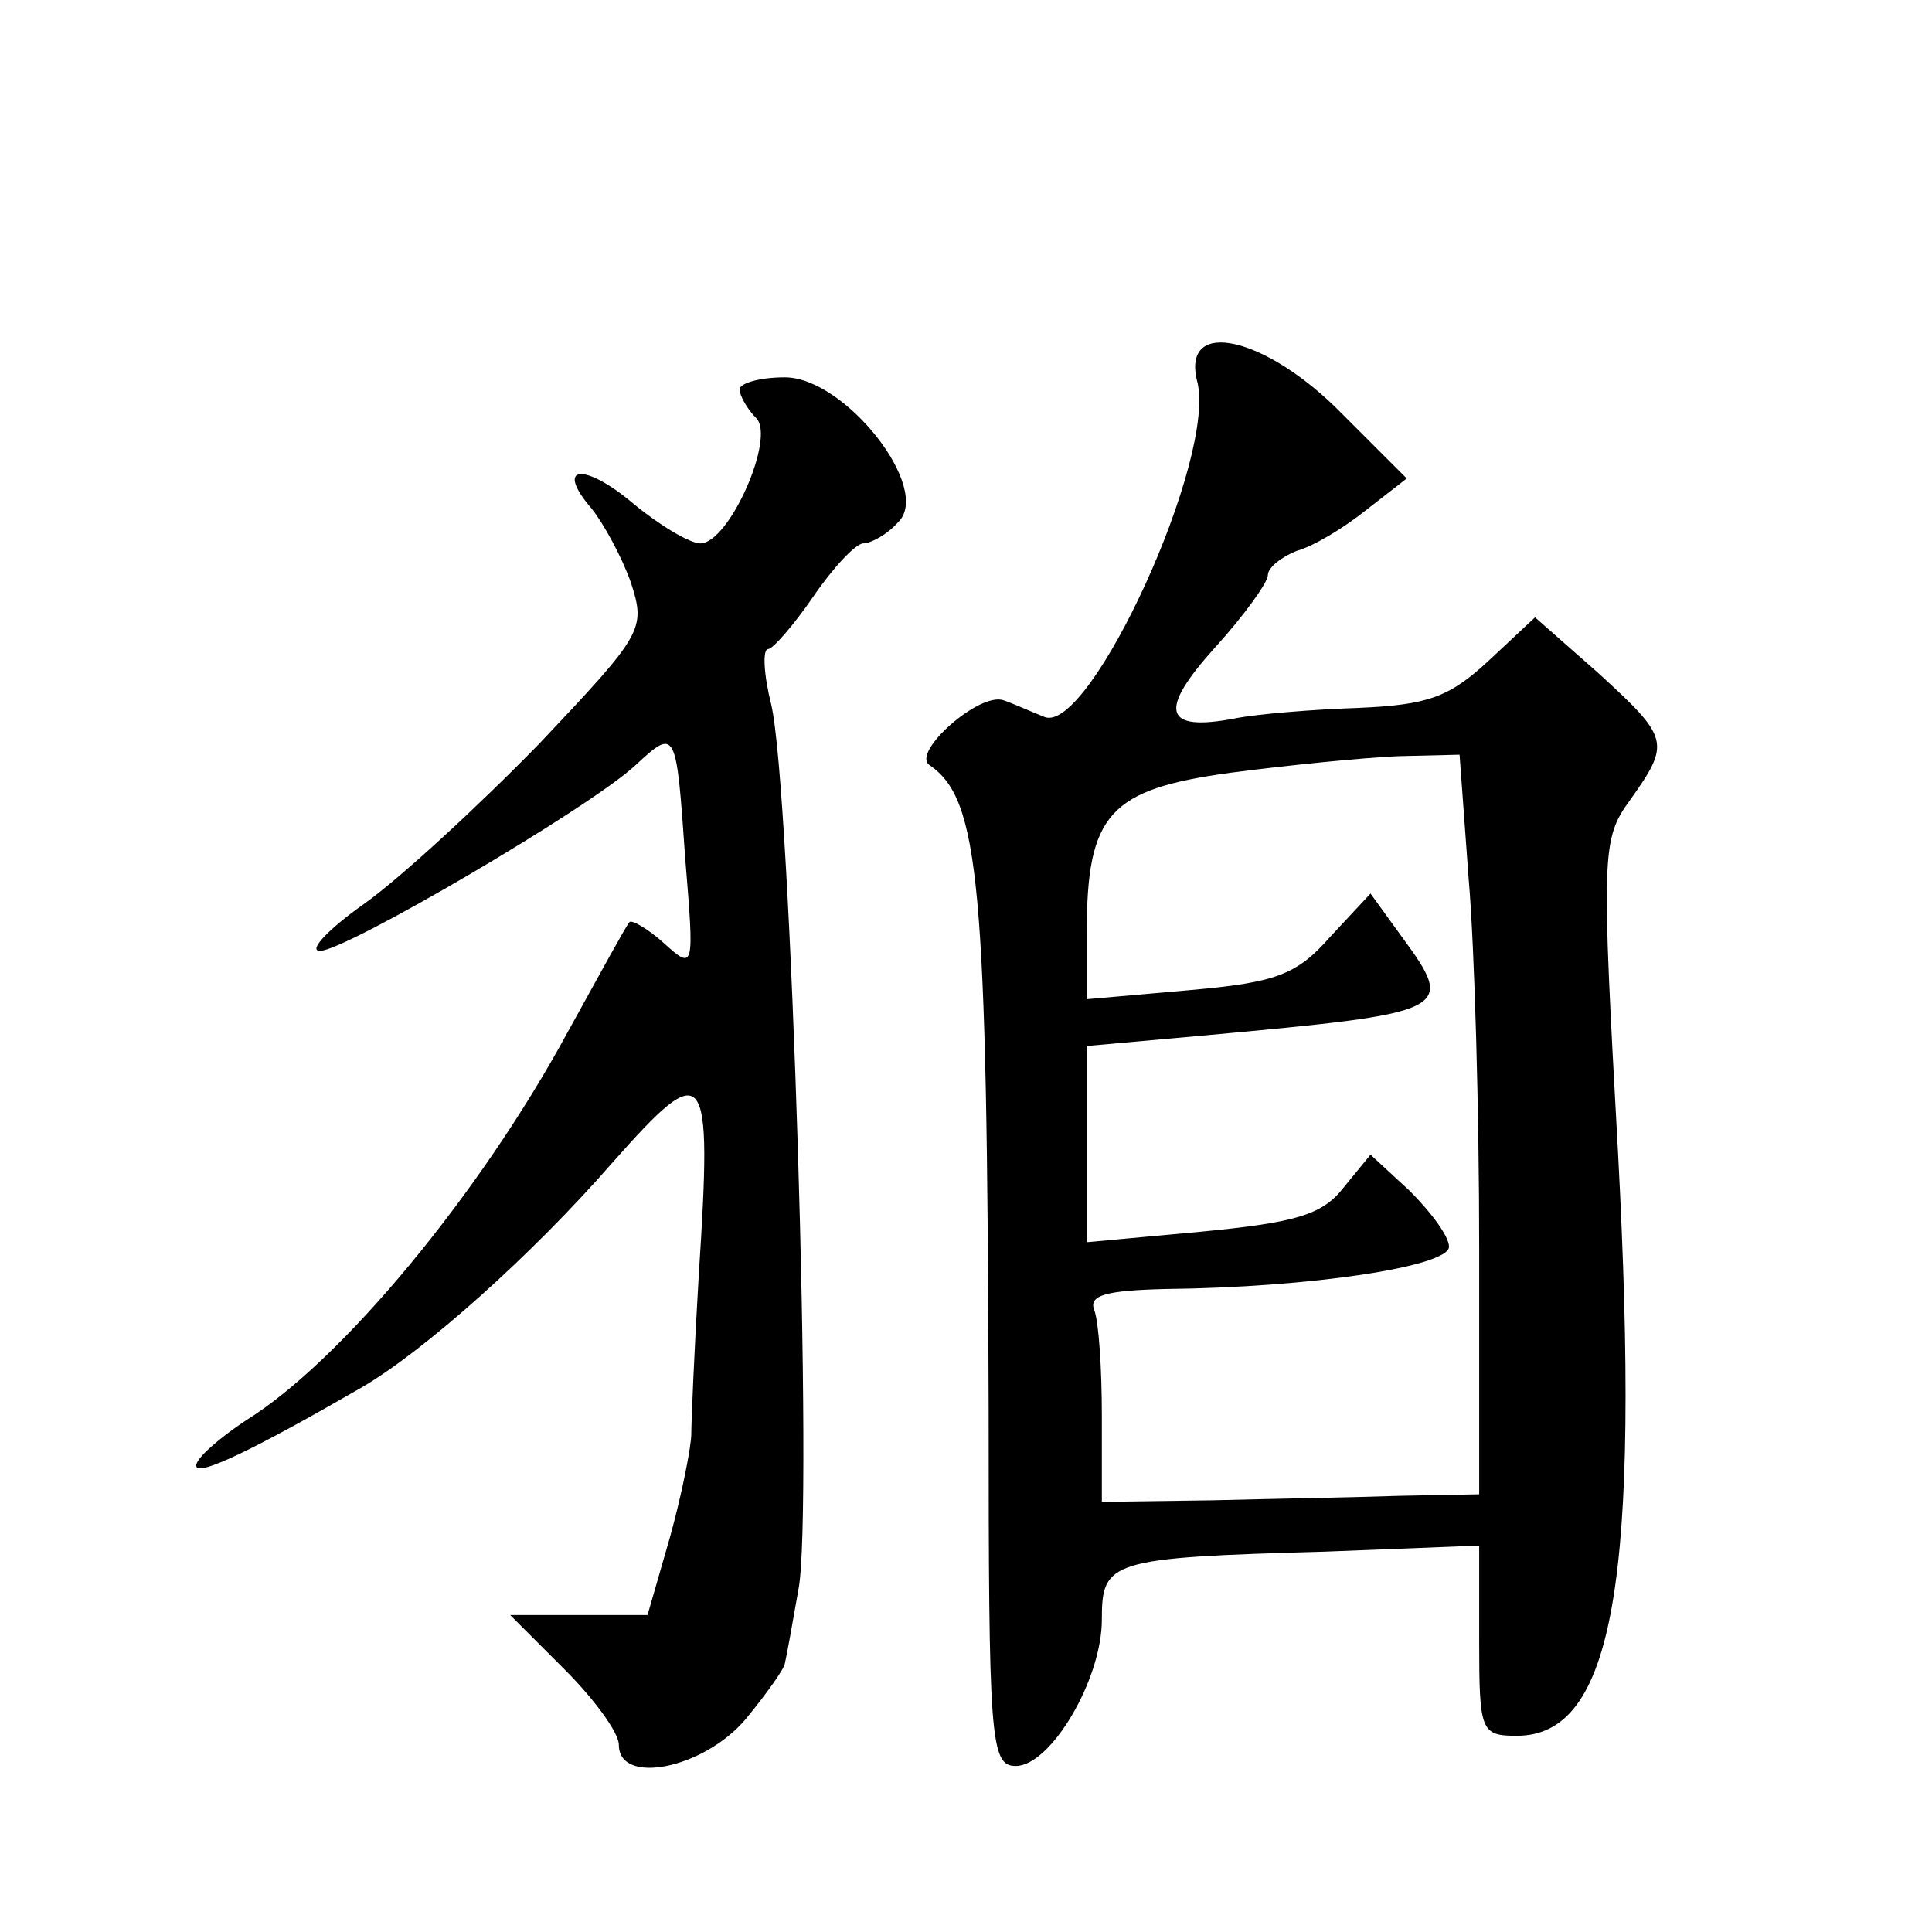
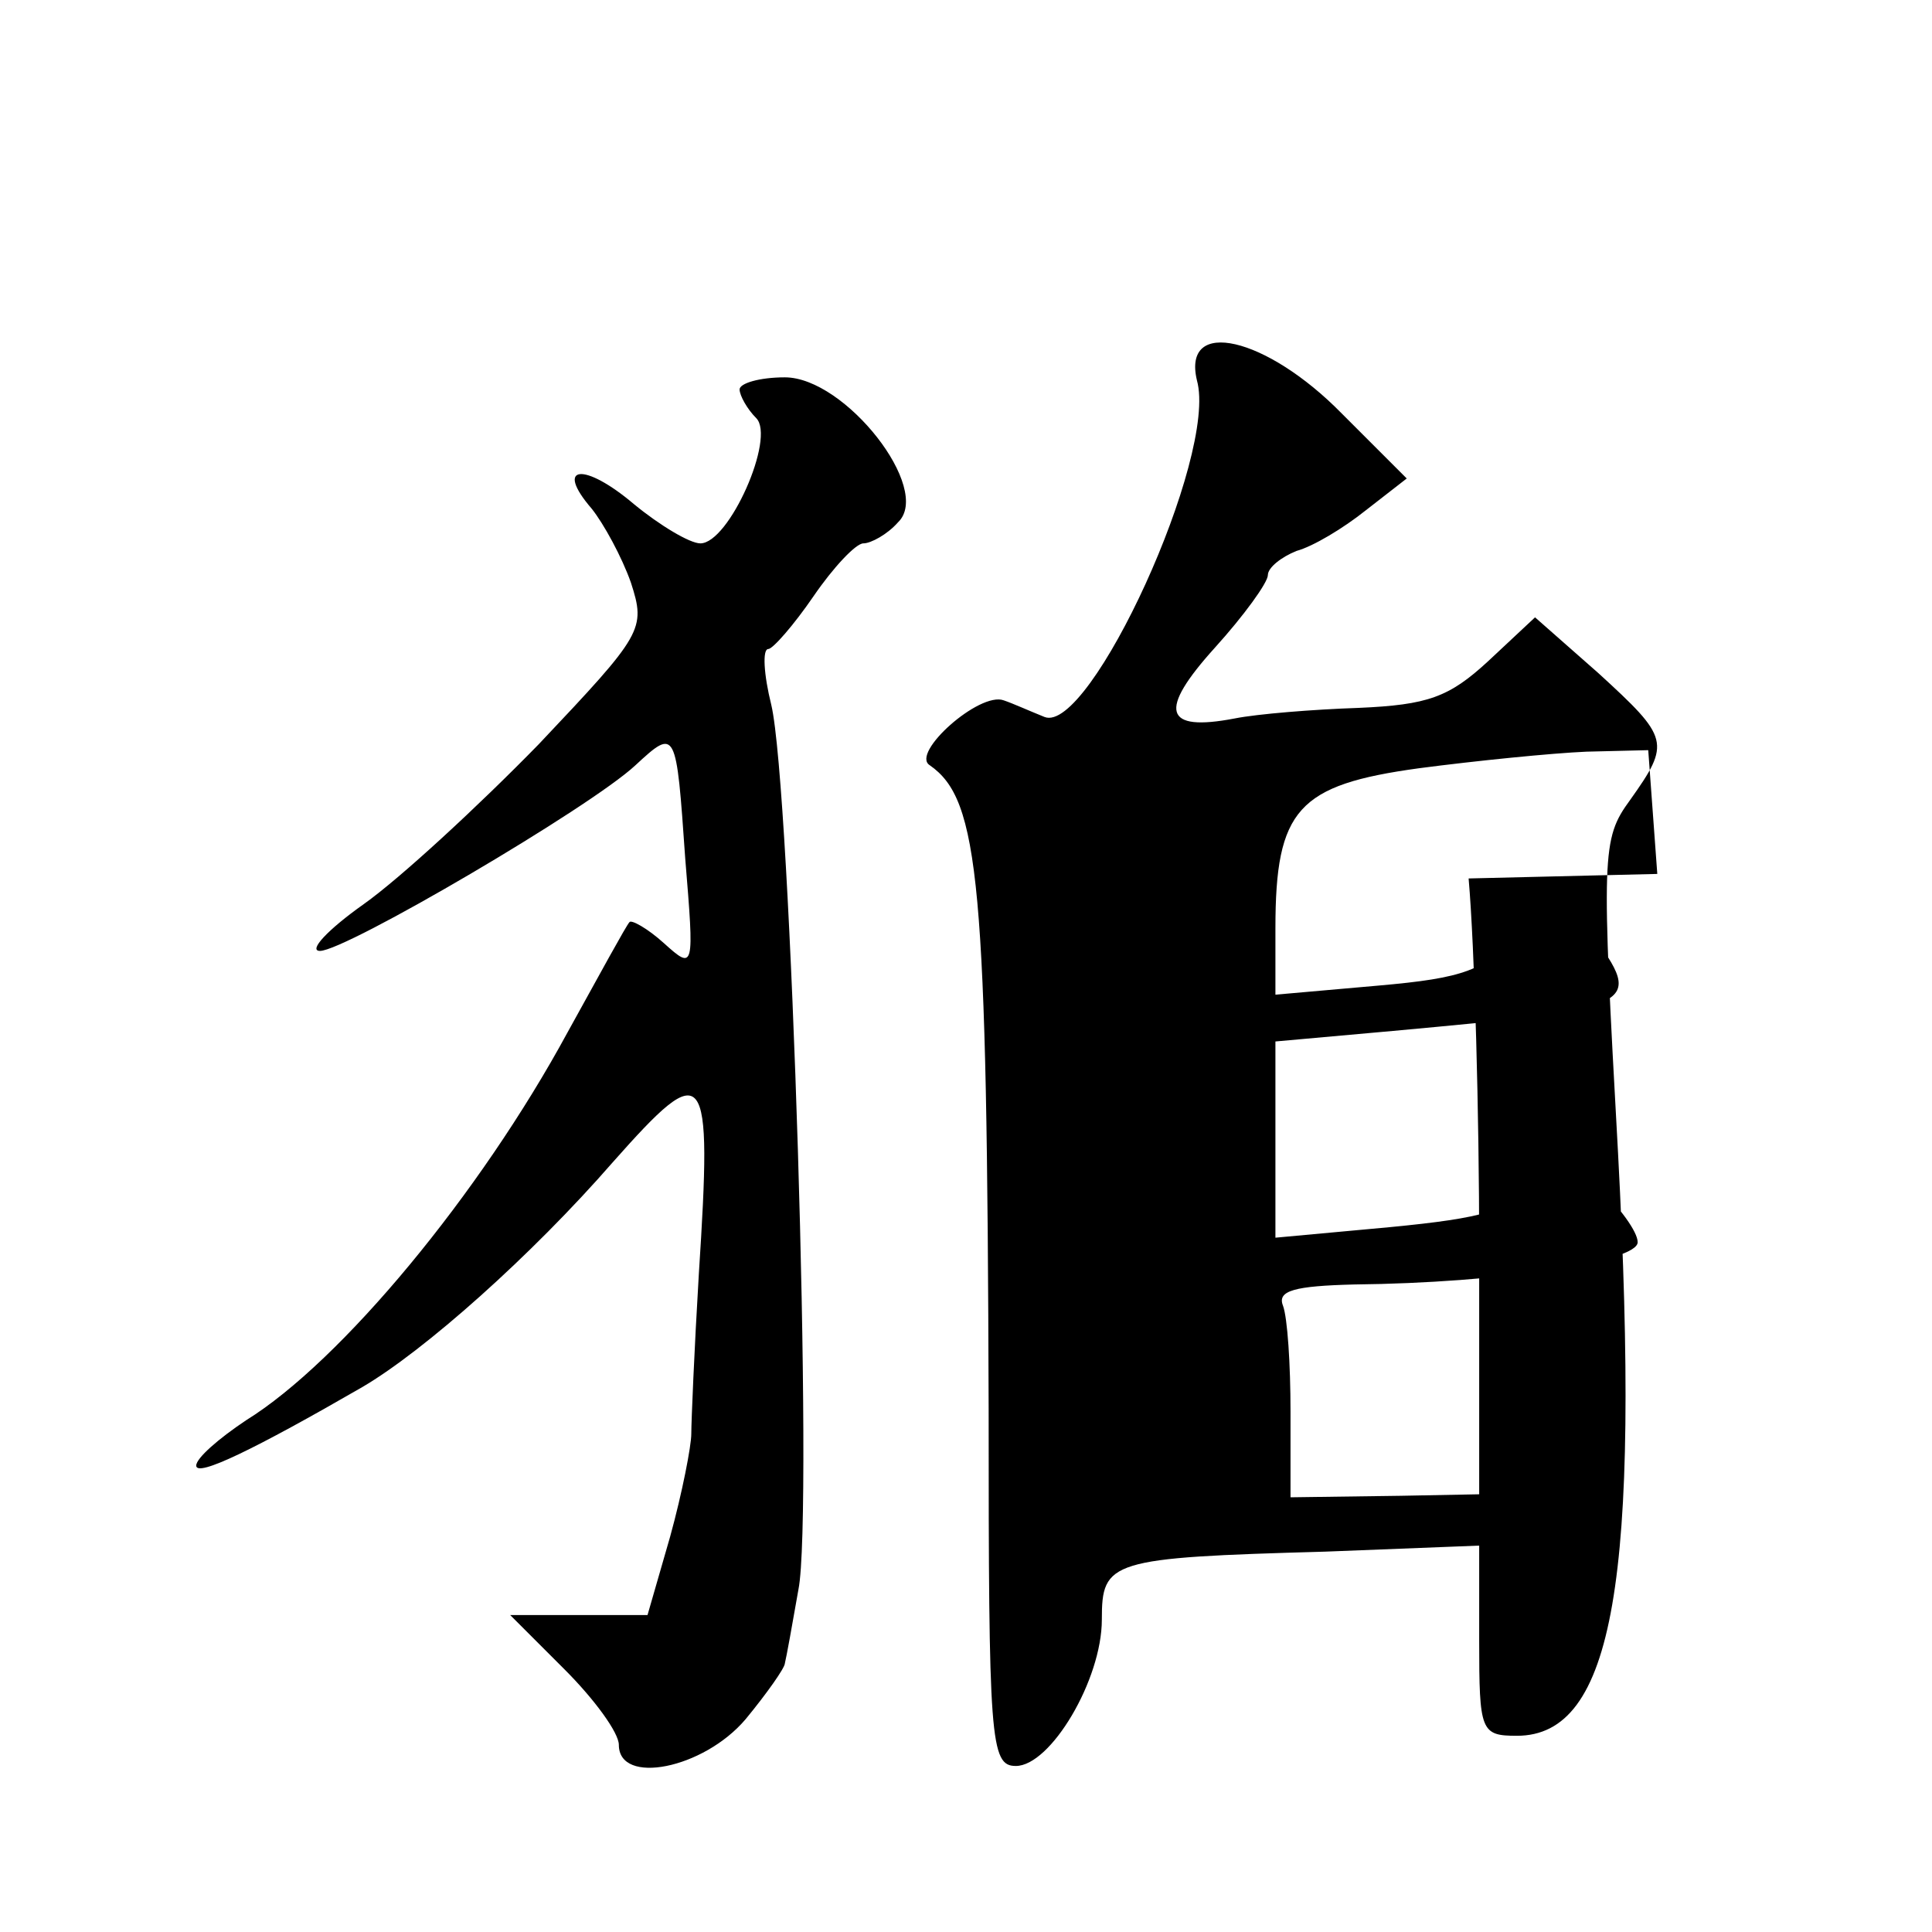
<svg xmlns="http://www.w3.org/2000/svg" version="1.0" width="128pt" height="128pt" viewBox="0 0 128 128" preserveAspectRatio="xMidYMid meet">
  <g transform="translate(0,128) scale(0.1,-0.1)" fill="#0" stroke="none">
-     <path d="M793 1028 c14 -50 -71 -235 -101 -223 -10 4 -21 9 -27 11 -16 6 -62 -35 -49 -43 33 -23 38 -77 39 -426 0 -220 1 -237 18 -237 23 0 57 57 57 97 0 39 5 41 148 45 l102 4 0 -63 c0 -60 1 -63 25 -63 64 0 82 103 67 386 -11 199 -11 208 8 234 27 38 26 41 -21 84 l-42 37 -31 -29 c-26 -24 -40 -29 -86 -31 -30 -1 -67 -4 -82 -7 -47 -9 -51 5 -13 47 19 21 35 43 35 48 0 5 9 12 19 16 11 3 31 15 46 27 l27 21 -43 43 c-50 51 -106 64 -96 22z m180 -330 c4 -46 7 -156 7 -245 l0 -163 -52 -1 c-29 -1 -86 -2 -125 -3 l-73 -1 0 57 c0 31 -2 62 -5 70 -4 10 8 13 47 14 97 1 188 15 188 28 0 7 -12 23 -26 37 l-26 24 -18 -22 c-14 -18 -32 -23 -94 -29 l-76 -7 0 65 0 65 78 7 c163 15 167 16 131 65 l-21 29 -27 -29 c-22 -25 -36 -30 -93 -35 l-68 -6 0 44 c0 79 15 95 95 106 38 5 88 10 111 11 l41 1 6 -82z M490 1022 c0 -4 5 -13 11 -19 13 -13 -18 -83 -37 -83 -7 0 -27 12 -44 26 -33 28 -53 26 -28 -3 8 -10 20 -32 26 -49 10 -31 8 -34 -61 -107 -40 -41 -92 -89 -116 -106 -24 -17 -37 -31 -29 -31 17 0 179 95 209 123 27 25 27 24 33 -62 6 -73 6 -74 -14 -56 -11 10 -22 16 -23 14 -2 -2 -20 -35 -41 -73 -58 -107 -150 -218 -213 -257 -18 -12 -33 -25 -33 -30 0 -8 39 11 110 52 41 24 112 87 166 149 62 70 66 65 57 -74 -3 -50 -5 -98 -5 -106 0 -8 -6 -39 -14 -68 l-15 -52 -45 0 -46 0 36 -36 c20 -20 36 -42 36 -50 0 -27 56 -16 84 17 14 17 26 34 26 37 1 4 5 26 9 49 10 50 -5 531 -18 586 -5 20 -6 37 -2 37 3 0 17 16 30 35 13 19 28 35 33 35 5 0 16 6 23 14 23 22 -35 96 -75 96 -17 0 -30 -4 -30 -8z" />
+     <path d="M793 1028 c14 -50 -71 -235 -101 -223 -10 4 -21 9 -27 11 -16 6 -62 -35 -49 -43 33 -23 38 -77 39 -426 0 -220 1 -237 18 -237 23 0 57 57 57 97 0 39 5 41 148 45 l102 4 0 -63 c0 -60 1 -63 25 -63 64 0 82 103 67 386 -11 199 -11 208 8 234 27 38 26 41 -21 84 l-42 37 -31 -29 c-26 -24 -40 -29 -86 -31 -30 -1 -67 -4 -82 -7 -47 -9 -51 5 -13 47 19 21 35 43 35 48 0 5 9 12 19 16 11 3 31 15 46 27 l27 21 -43 43 c-50 51 -106 64 -96 22z m180 -330 c4 -46 7 -156 7 -245 l0 -163 -52 -1 l-73 -1 0 57 c0 31 -2 62 -5 70 -4 10 8 13 47 14 97 1 188 15 188 28 0 7 -12 23 -26 37 l-26 24 -18 -22 c-14 -18 -32 -23 -94 -29 l-76 -7 0 65 0 65 78 7 c163 15 167 16 131 65 l-21 29 -27 -29 c-22 -25 -36 -30 -93 -35 l-68 -6 0 44 c0 79 15 95 95 106 38 5 88 10 111 11 l41 1 6 -82z M490 1022 c0 -4 5 -13 11 -19 13 -13 -18 -83 -37 -83 -7 0 -27 12 -44 26 -33 28 -53 26 -28 -3 8 -10 20 -32 26 -49 10 -31 8 -34 -61 -107 -40 -41 -92 -89 -116 -106 -24 -17 -37 -31 -29 -31 17 0 179 95 209 123 27 25 27 24 33 -62 6 -73 6 -74 -14 -56 -11 10 -22 16 -23 14 -2 -2 -20 -35 -41 -73 -58 -107 -150 -218 -213 -257 -18 -12 -33 -25 -33 -30 0 -8 39 11 110 52 41 24 112 87 166 149 62 70 66 65 57 -74 -3 -50 -5 -98 -5 -106 0 -8 -6 -39 -14 -68 l-15 -52 -45 0 -46 0 36 -36 c20 -20 36 -42 36 -50 0 -27 56 -16 84 17 14 17 26 34 26 37 1 4 5 26 9 49 10 50 -5 531 -18 586 -5 20 -6 37 -2 37 3 0 17 16 30 35 13 19 28 35 33 35 5 0 16 6 23 14 23 22 -35 96 -75 96 -17 0 -30 -4 -30 -8z" />
  </g>
</svg>